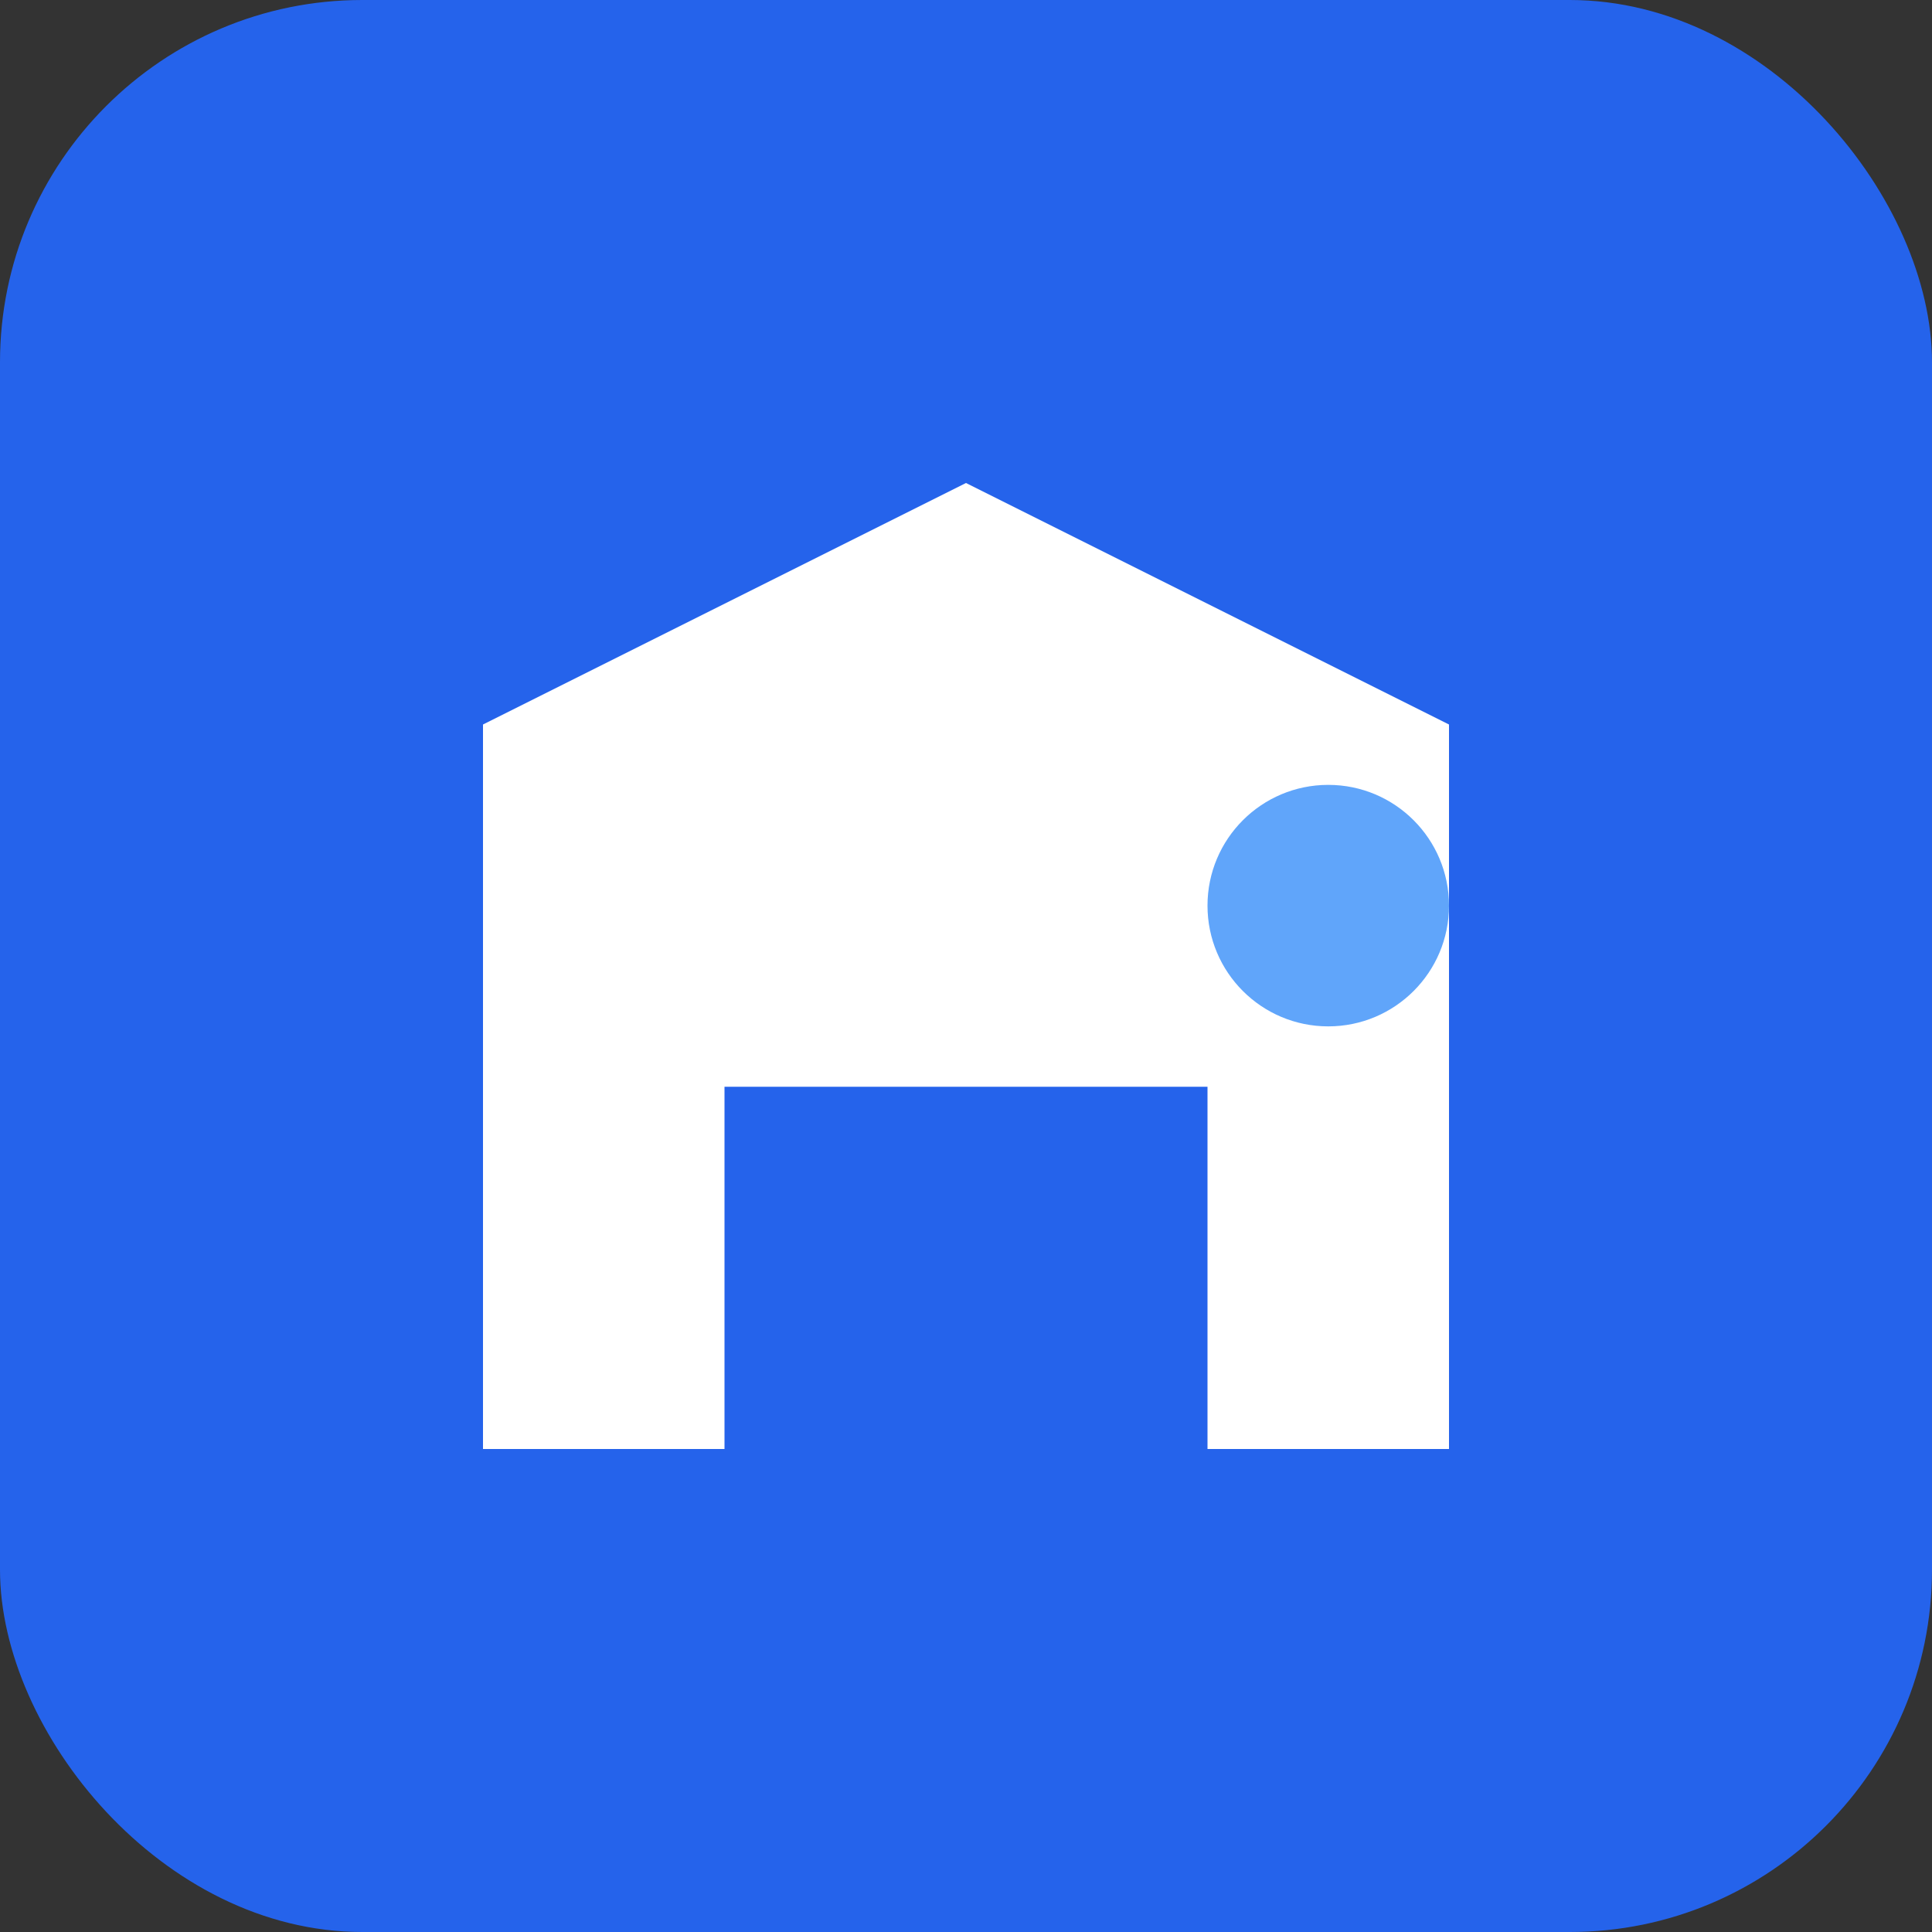
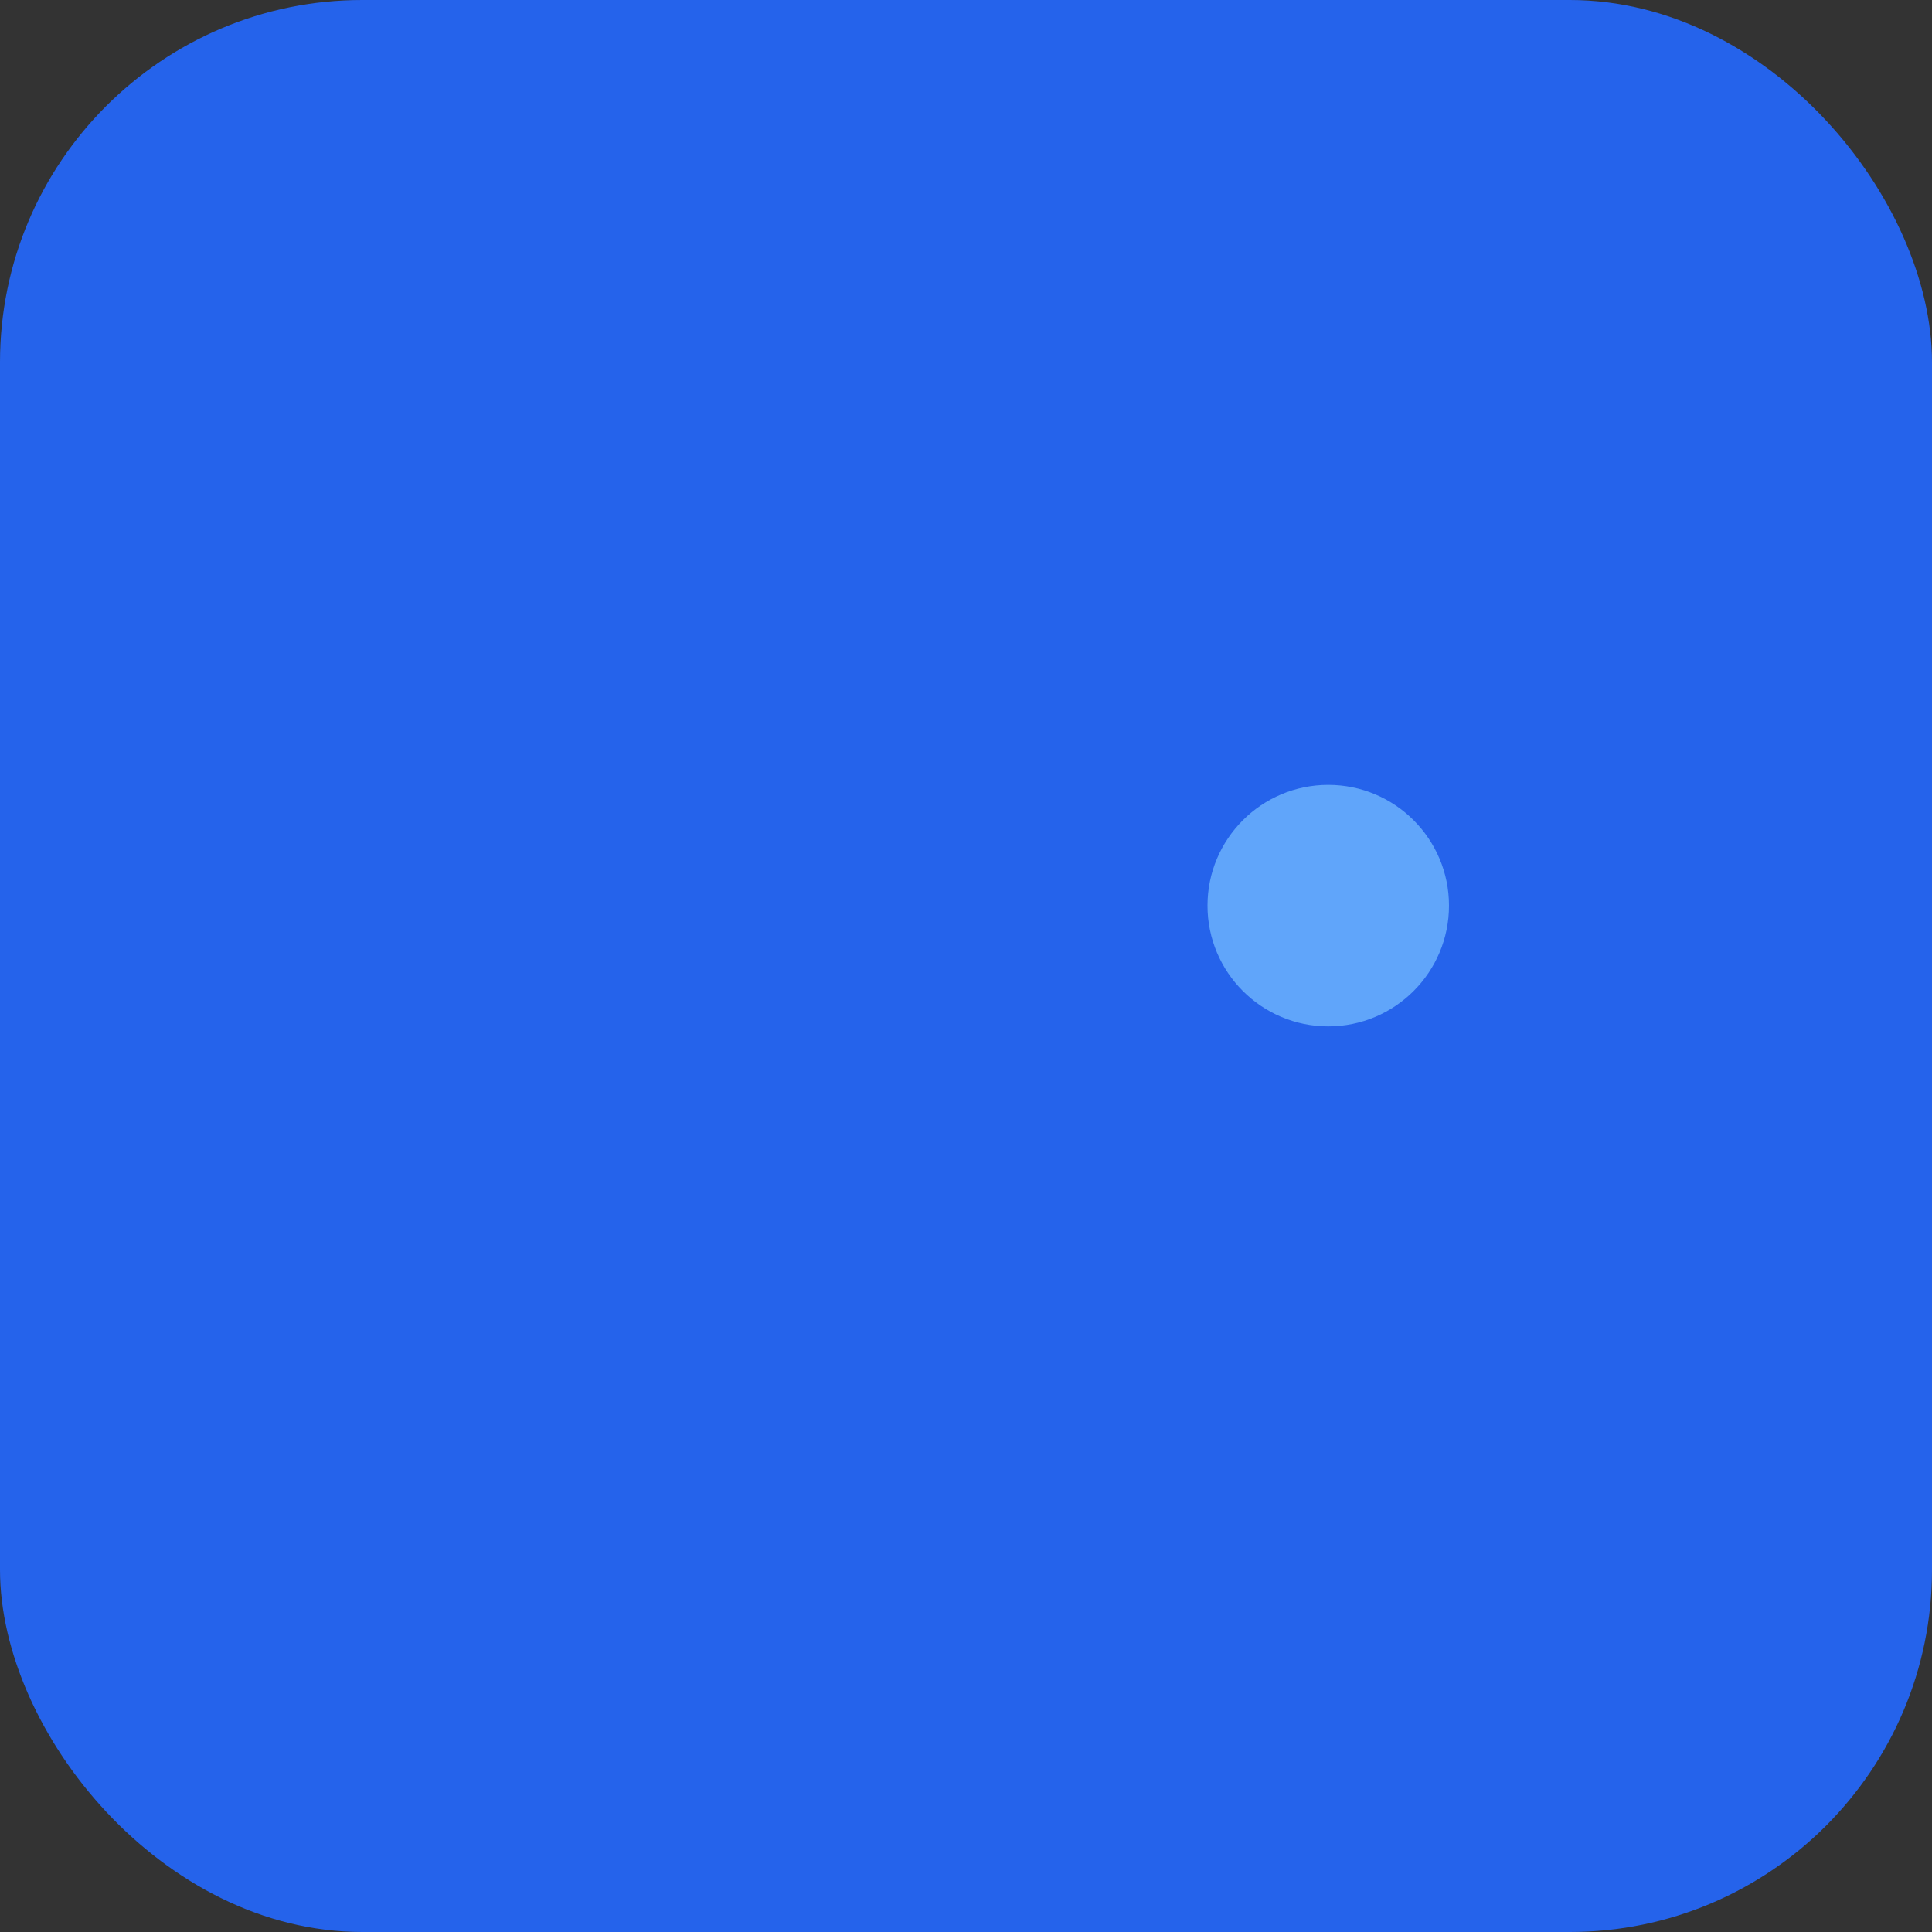
<svg xmlns="http://www.w3.org/2000/svg" width="32" height="32" viewBox="0 0 32 32" fill="none">
  <rect x="0" y="0" width="32" height="32" fill="#333333" stroke="none" />
  <rect width="32" height="32" rx="6" fill="#2563EB" />
-   <path d="M8 24V12L16 8L24 12V24H20V18H12V24H8Z" fill="white" />
  <circle cx="22" cy="15" r="2" fill="#60A5FA" />
</svg>